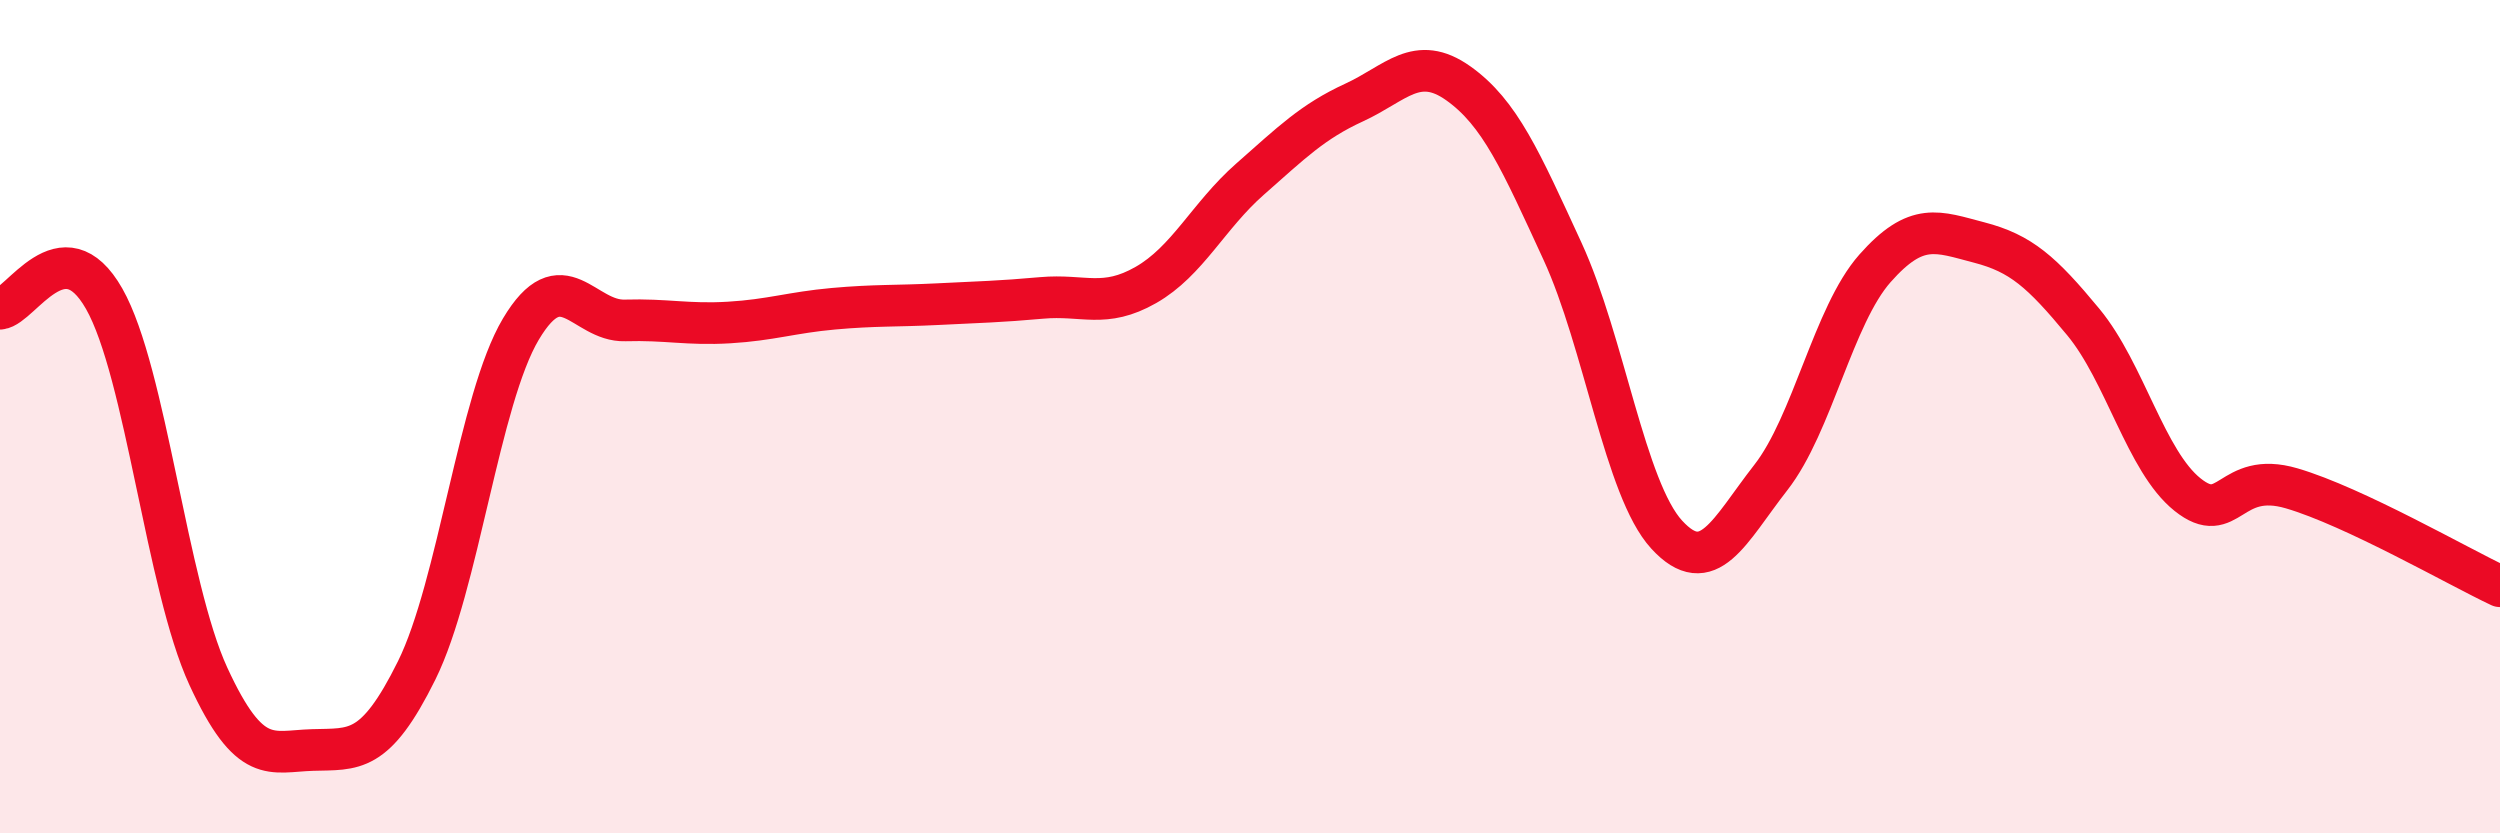
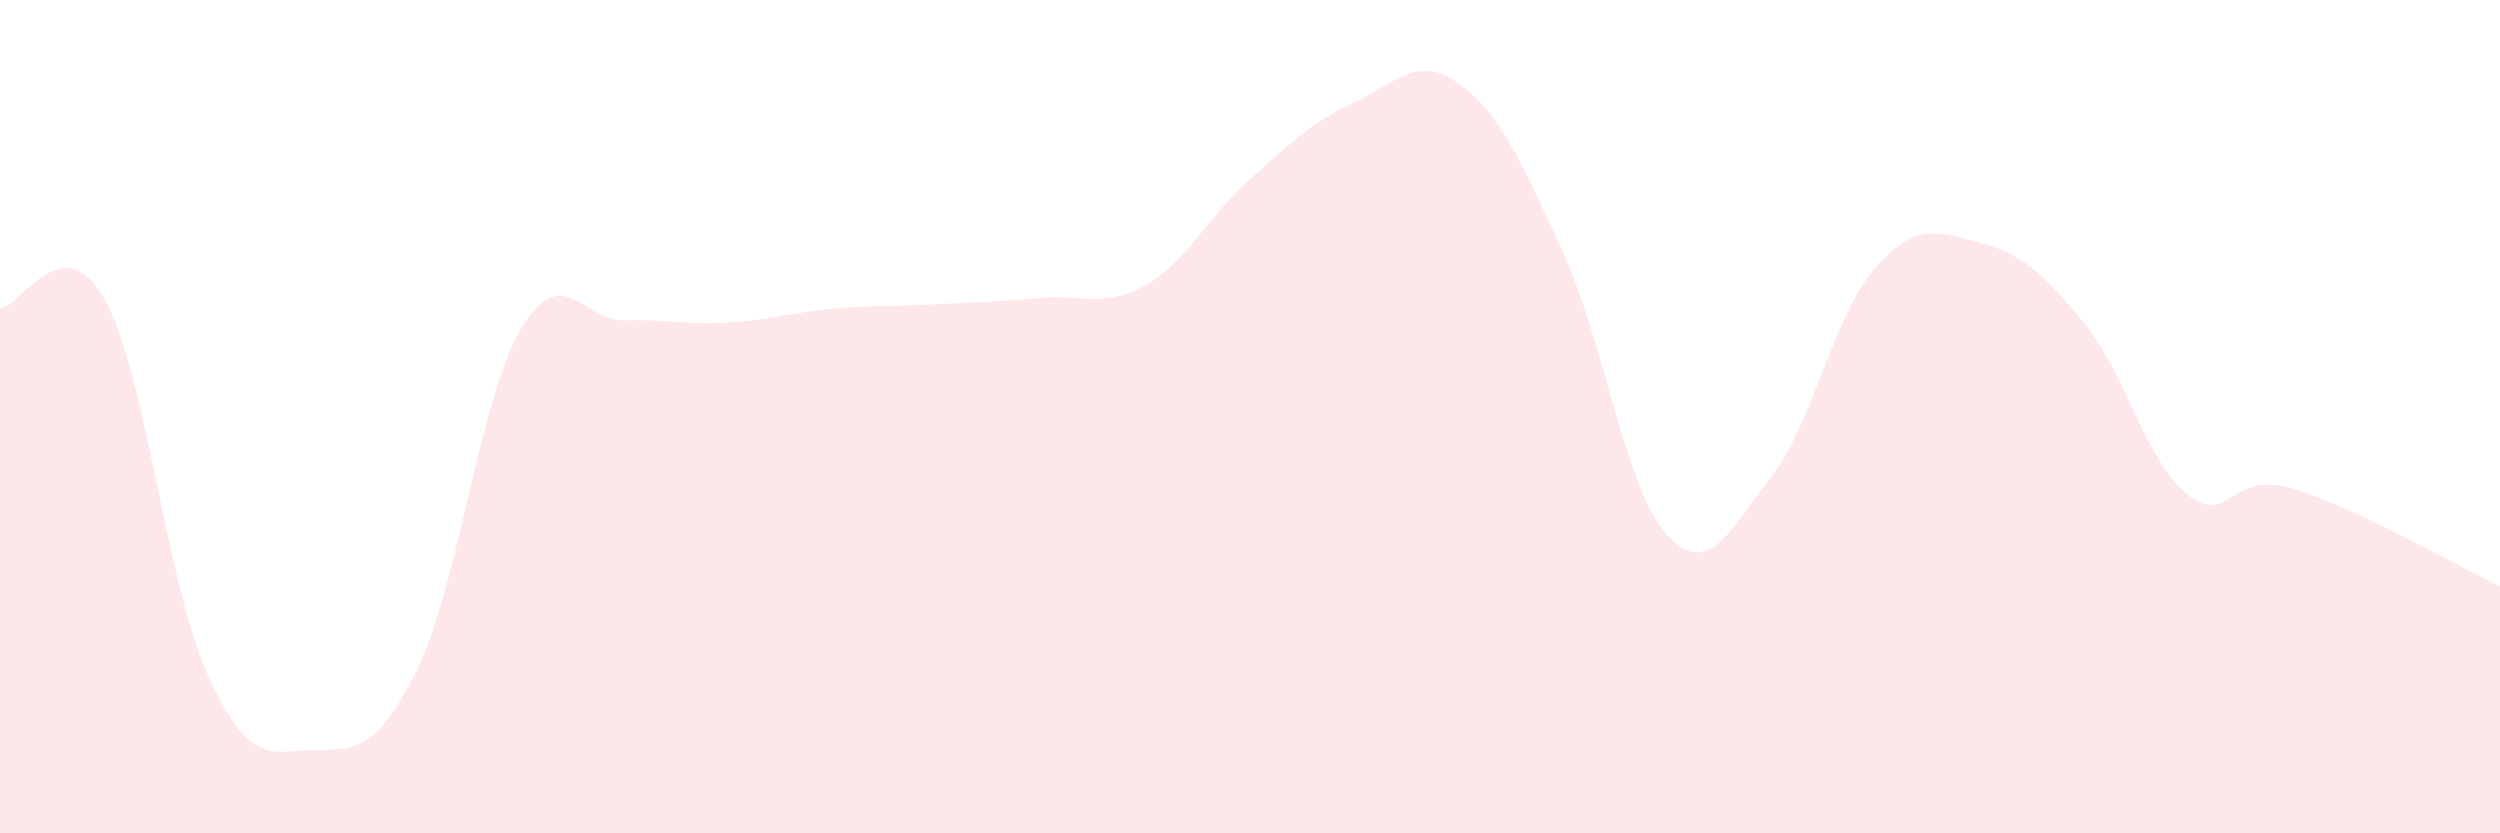
<svg xmlns="http://www.w3.org/2000/svg" width="60" height="20" viewBox="0 0 60 20">
  <path d="M 0,7.41 C 0.5,7.36 1.5,5.41 2.5,7.17 C 3.5,8.93 4,14.06 5,16.23 C 6,18.4 6.5,18.03 7.5,18 C 8.5,17.97 9,18.11 10,16.09 C 11,14.07 11.5,9.58 12.5,7.9 C 13.5,6.22 14,7.72 15,7.69 C 16,7.66 16.5,7.8 17.5,7.74 C 18.5,7.68 19,7.5 20,7.41 C 21,7.32 21.5,7.35 22.5,7.3 C 23.5,7.25 24,7.24 25,7.15 C 26,7.06 26.5,7.41 27.5,6.84 C 28.5,6.27 29,5.18 30,4.3 C 31,3.42 31.5,2.92 32.5,2.46 C 33.5,2 34,1.29 35,2 C 36,2.71 36.5,3.86 37.5,6.03 C 38.5,8.2 39,11.74 40,12.83 C 41,13.92 41.5,12.74 42.5,11.46 C 43.5,10.18 44,7.57 45,6.44 C 46,5.31 46.5,5.56 47.5,5.82 C 48.5,6.08 49,6.52 50,7.73 C 51,8.94 51.5,11.07 52.5,11.87 C 53.5,12.67 53.5,11.28 55,11.72 C 56.5,12.16 59,13.6 60,14.07L60 20L0 20Z" fill="#EB0A25" opacity="0.1" stroke-linecap="round" stroke-linejoin="round" />
-   <path d="M 0,7.41 C 0.5,7.36 1.5,5.41 2.5,7.17 C 3.5,8.93 4,14.06 5,16.23 C 6,18.4 6.5,18.03 7.5,18 C 8.5,17.97 9,18.11 10,16.09 C 11,14.07 11.5,9.58 12.5,7.9 C 13.5,6.22 14,7.72 15,7.69 C 16,7.66 16.5,7.8 17.5,7.74 C 18.5,7.68 19,7.5 20,7.41 C 21,7.32 21.5,7.35 22.5,7.3 C 23.5,7.25 24,7.24 25,7.15 C 26,7.06 26.5,7.41 27.5,6.84 C 28.5,6.27 29,5.18 30,4.3 C 31,3.42 31.5,2.92 32.5,2.46 C 33.5,2 34,1.29 35,2 C 36,2.71 36.5,3.86 37.5,6.03 C 38.5,8.2 39,11.74 40,12.83 C 41,13.92 41.5,12.74 42.5,11.46 C 43.5,10.18 44,7.57 45,6.44 C 46,5.31 46.5,5.56 47.5,5.82 C 48.5,6.08 49,6.52 50,7.73 C 51,8.94 51.5,11.07 52.5,11.87 C 53.5,12.67 53.5,11.28 55,11.72 C 56.5,12.16 59,13.6 60,14.07" stroke="#EB0A25" stroke-width="1" fill="none" stroke-linecap="round" stroke-linejoin="round" />
</svg>